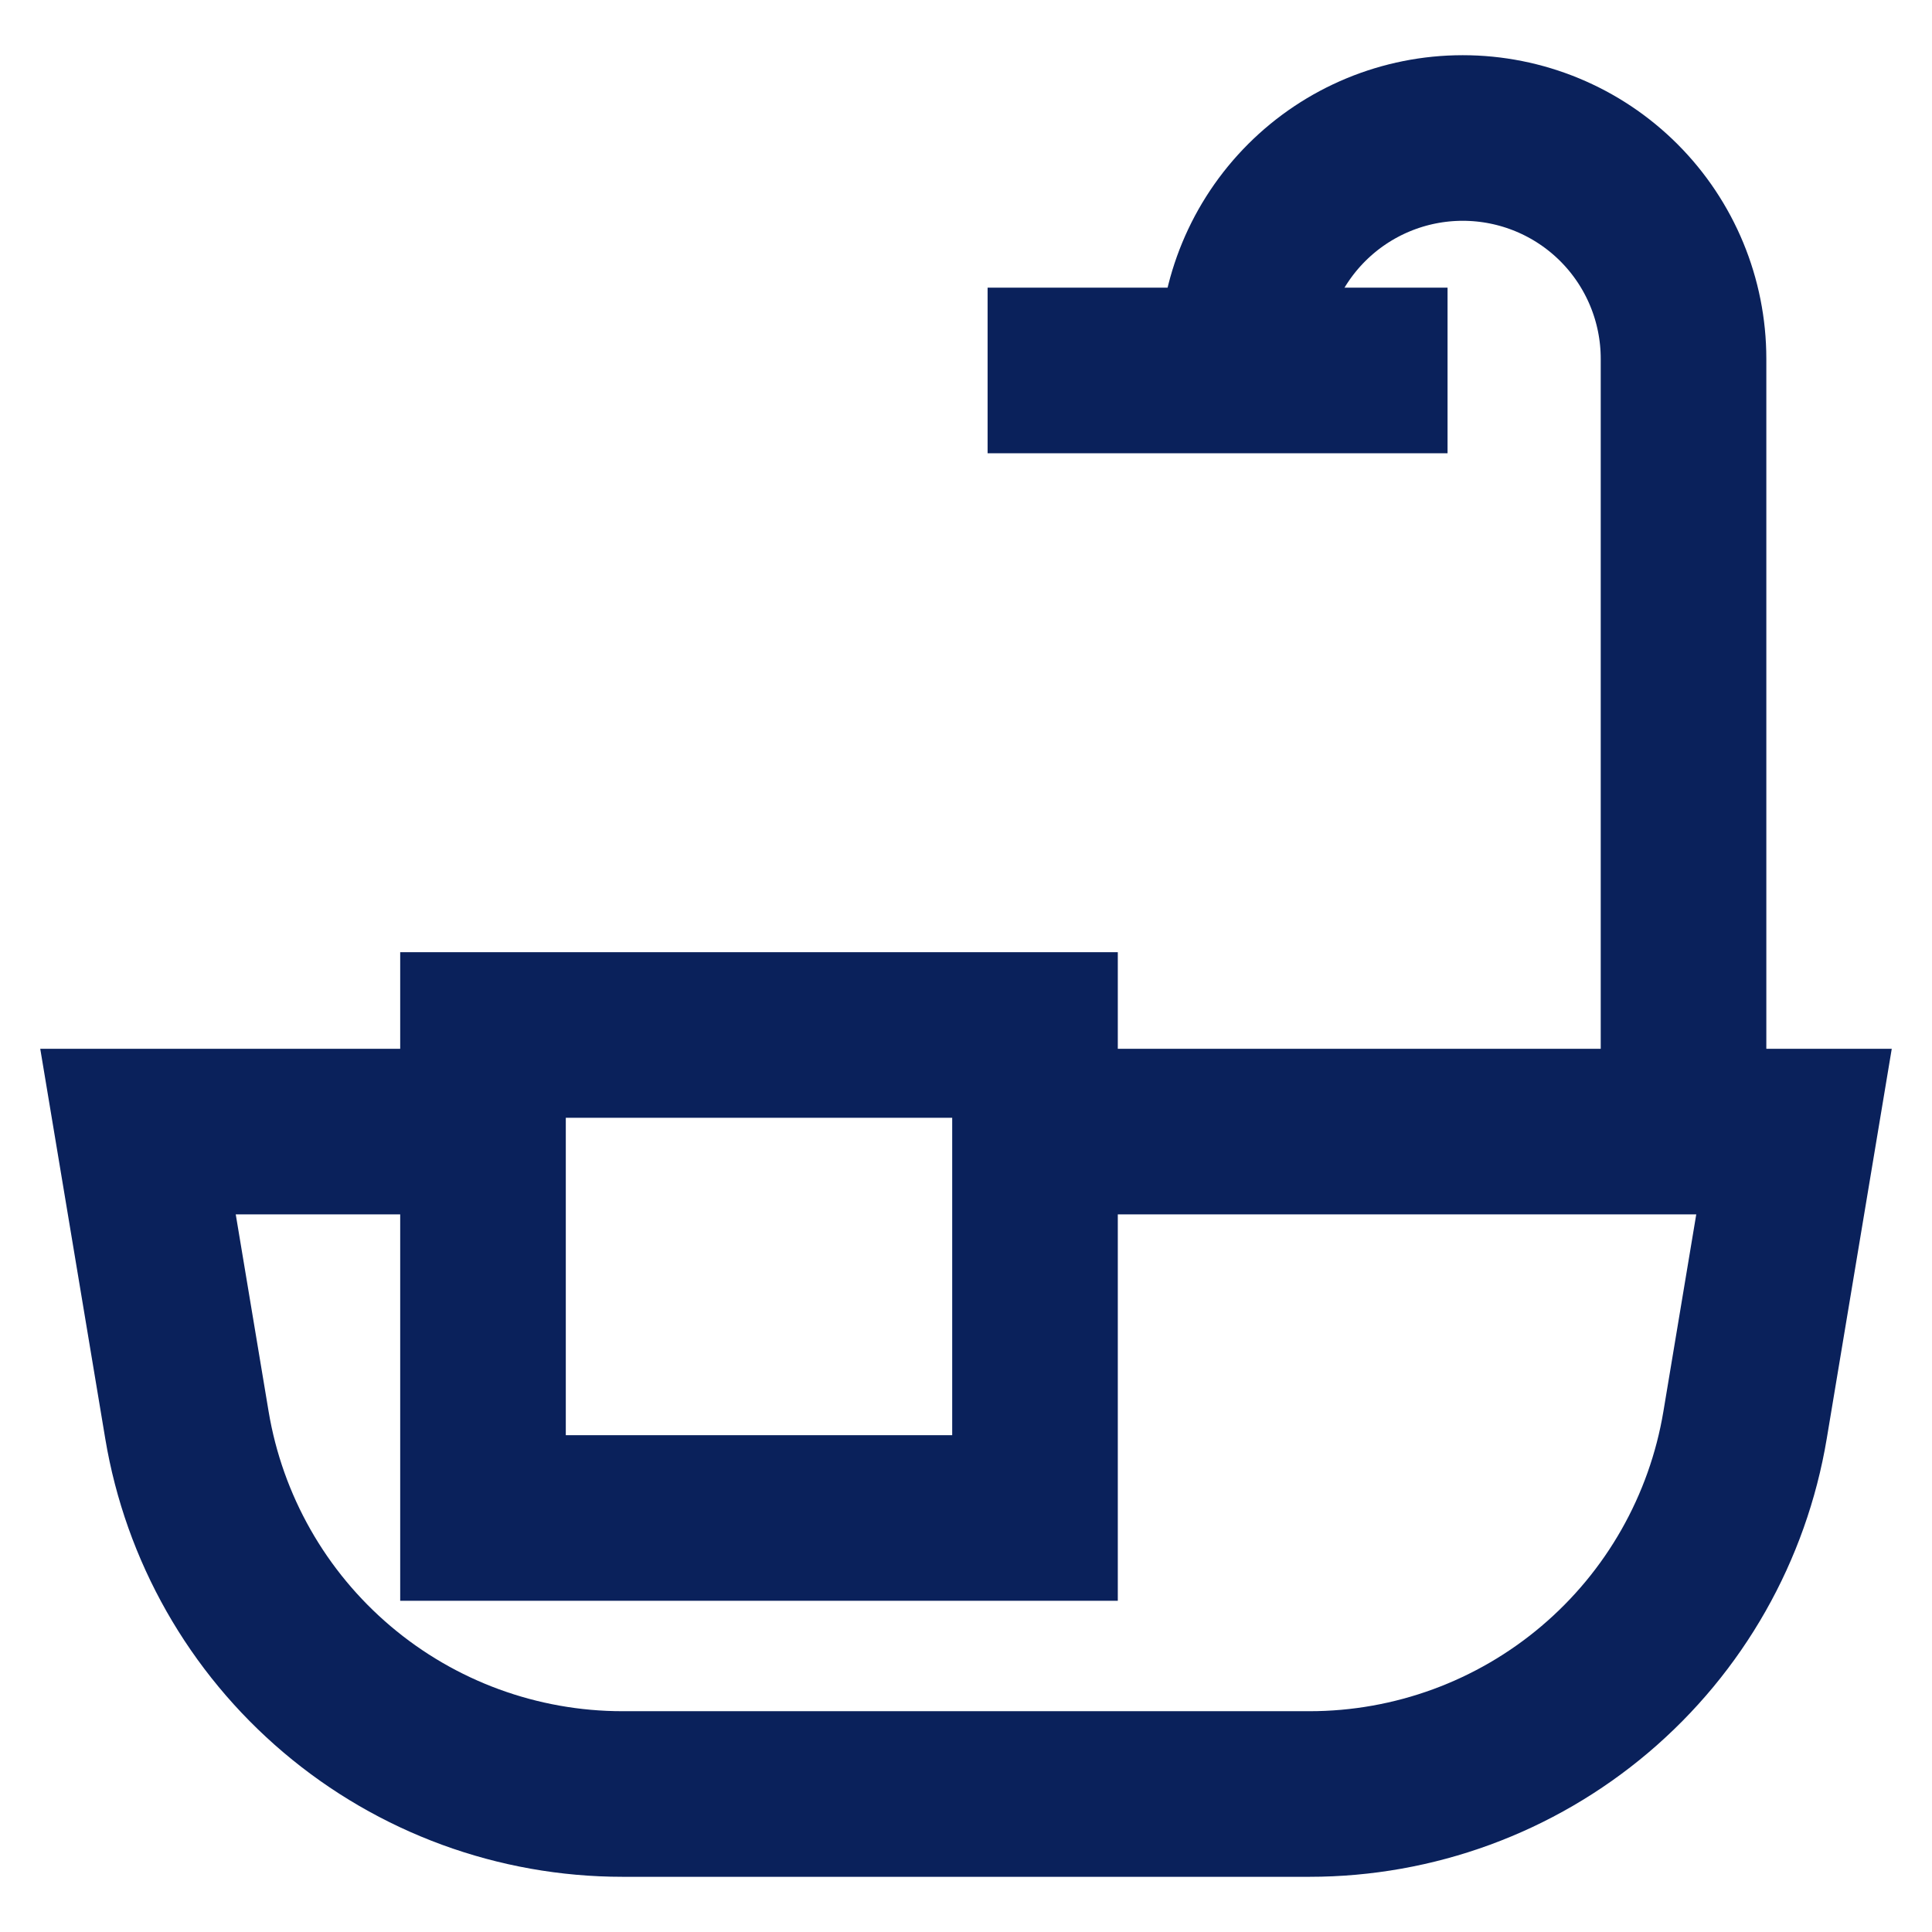
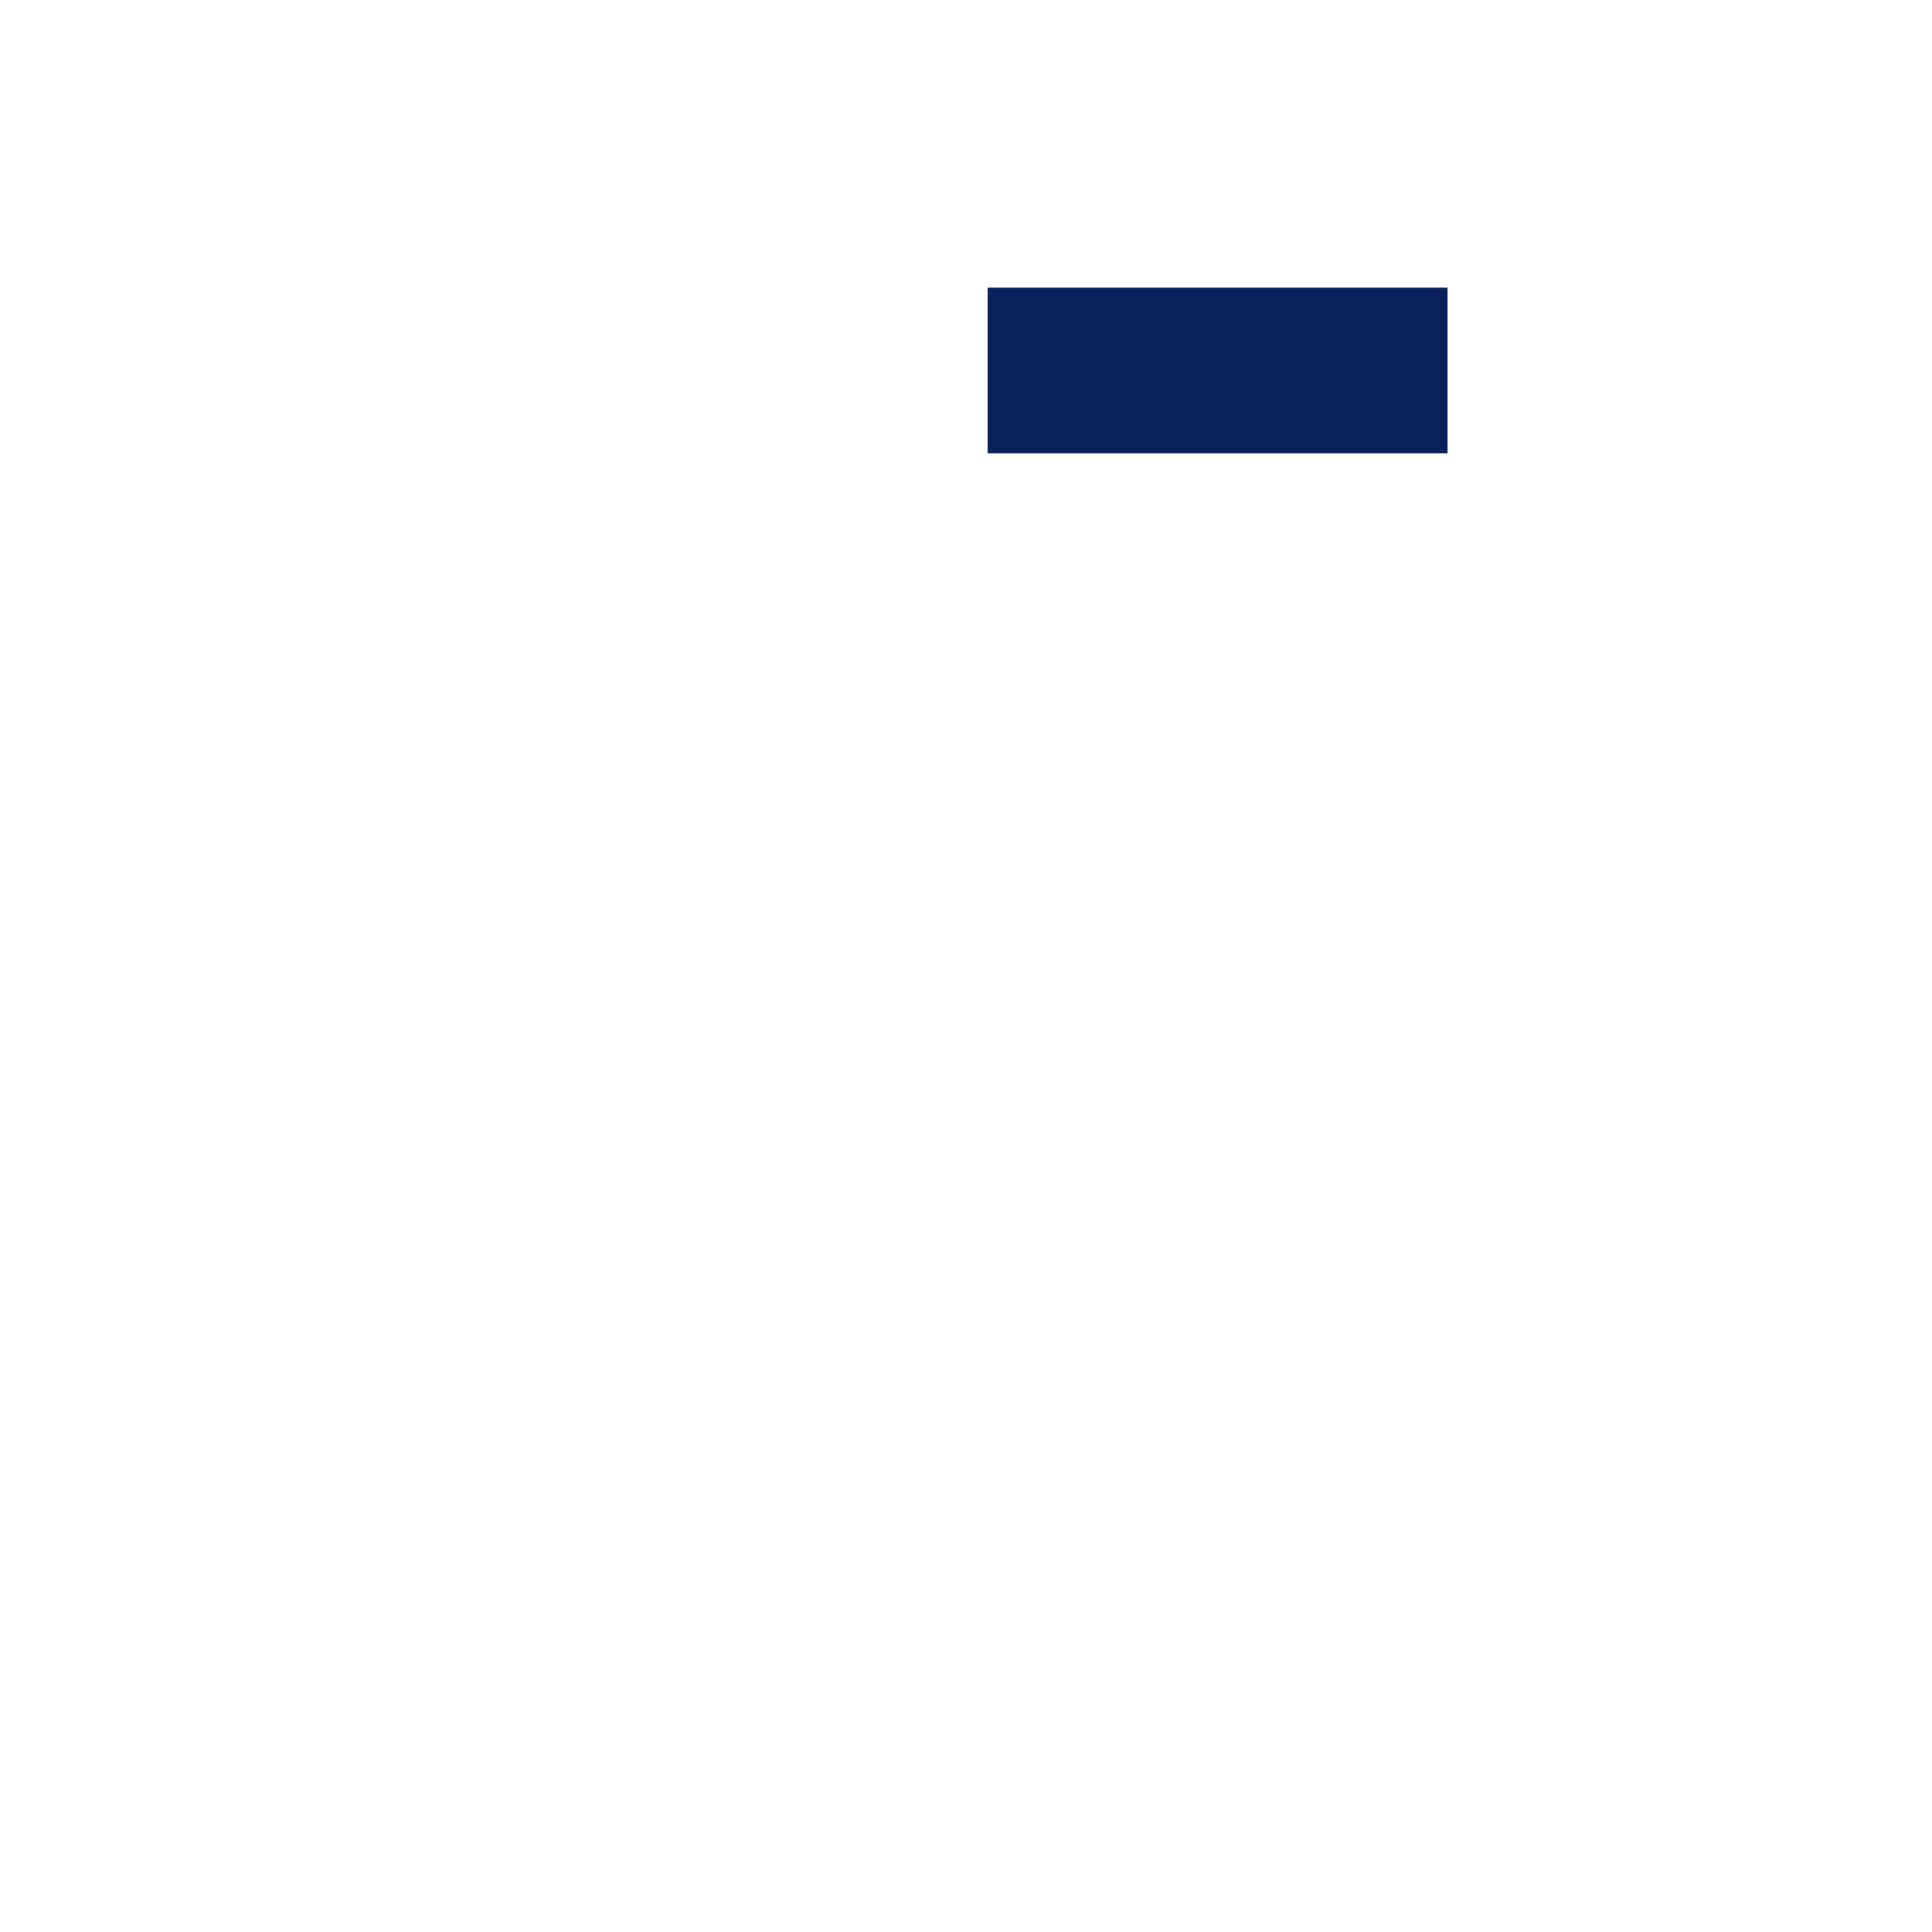
<svg xmlns="http://www.w3.org/2000/svg" width="28" height="28" viewBox="0 0 28 28" fill="none">
-   <path d="M14.8 16.4H26L25.291 20.652C25.042 22.146 24.271 23.504 23.115 24.483C21.959 25.463 20.493 26 18.978 26H9.022C7.507 26 6.041 25.463 4.885 24.483C3.729 23.504 2.958 22.146 2.709 20.652L2 16.4H6.8" stroke="#0A215B" stroke-width="2.4" />
-   <path d="M15 22H7C7 22 7 21.486 7 21.3V16.4L7 15H15C15 15 15 16.029 15 16.4V21.3C15 21.486 15 22 15 22Z" stroke="#0A215B" stroke-width="2.4" />
-   <path d="M17.999 5.2C17.999 4.351 18.337 3.537 18.937 2.937C19.537 2.337 20.351 2 21.199 2C22.048 2 22.862 2.337 23.462 2.937C24.062 3.537 24.399 4.351 24.399 5.2V16.4" stroke="#0A215B" stroke-width="2.4" />
  <line x1="14.313" y1="5.369" x2="20.979" y2="5.369" stroke="#0A215B" stroke-width="2.4" />
</svg>